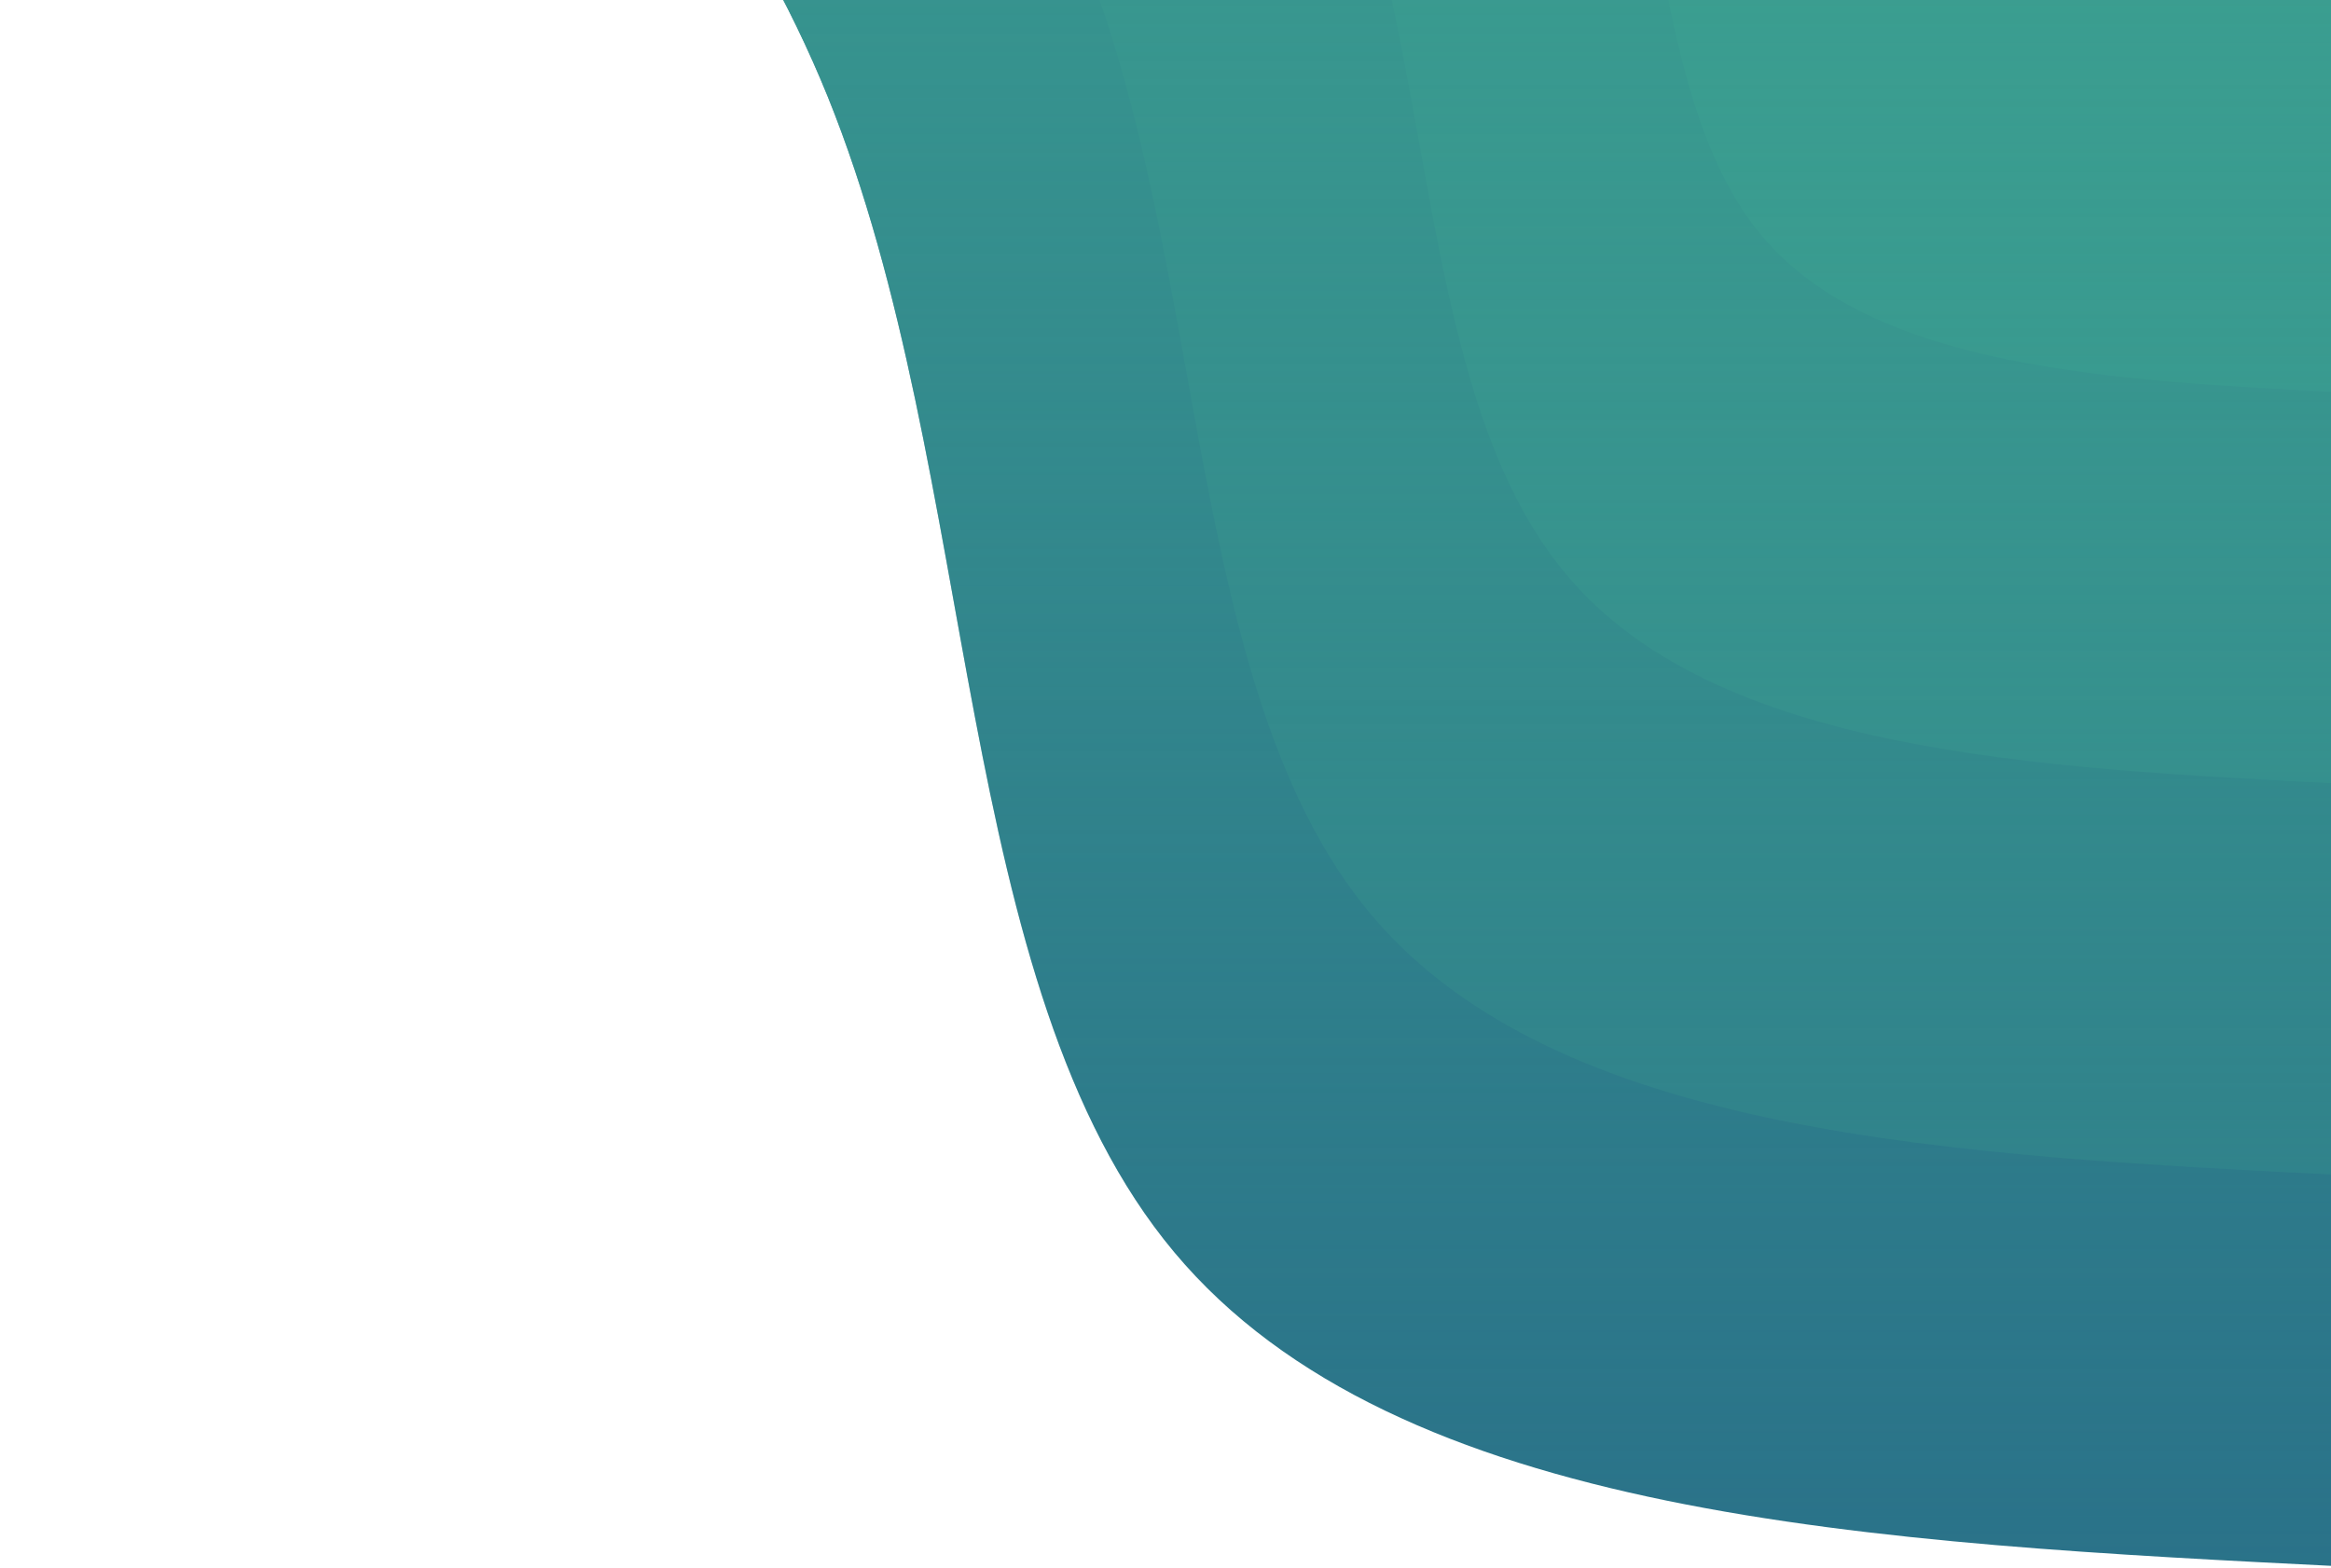
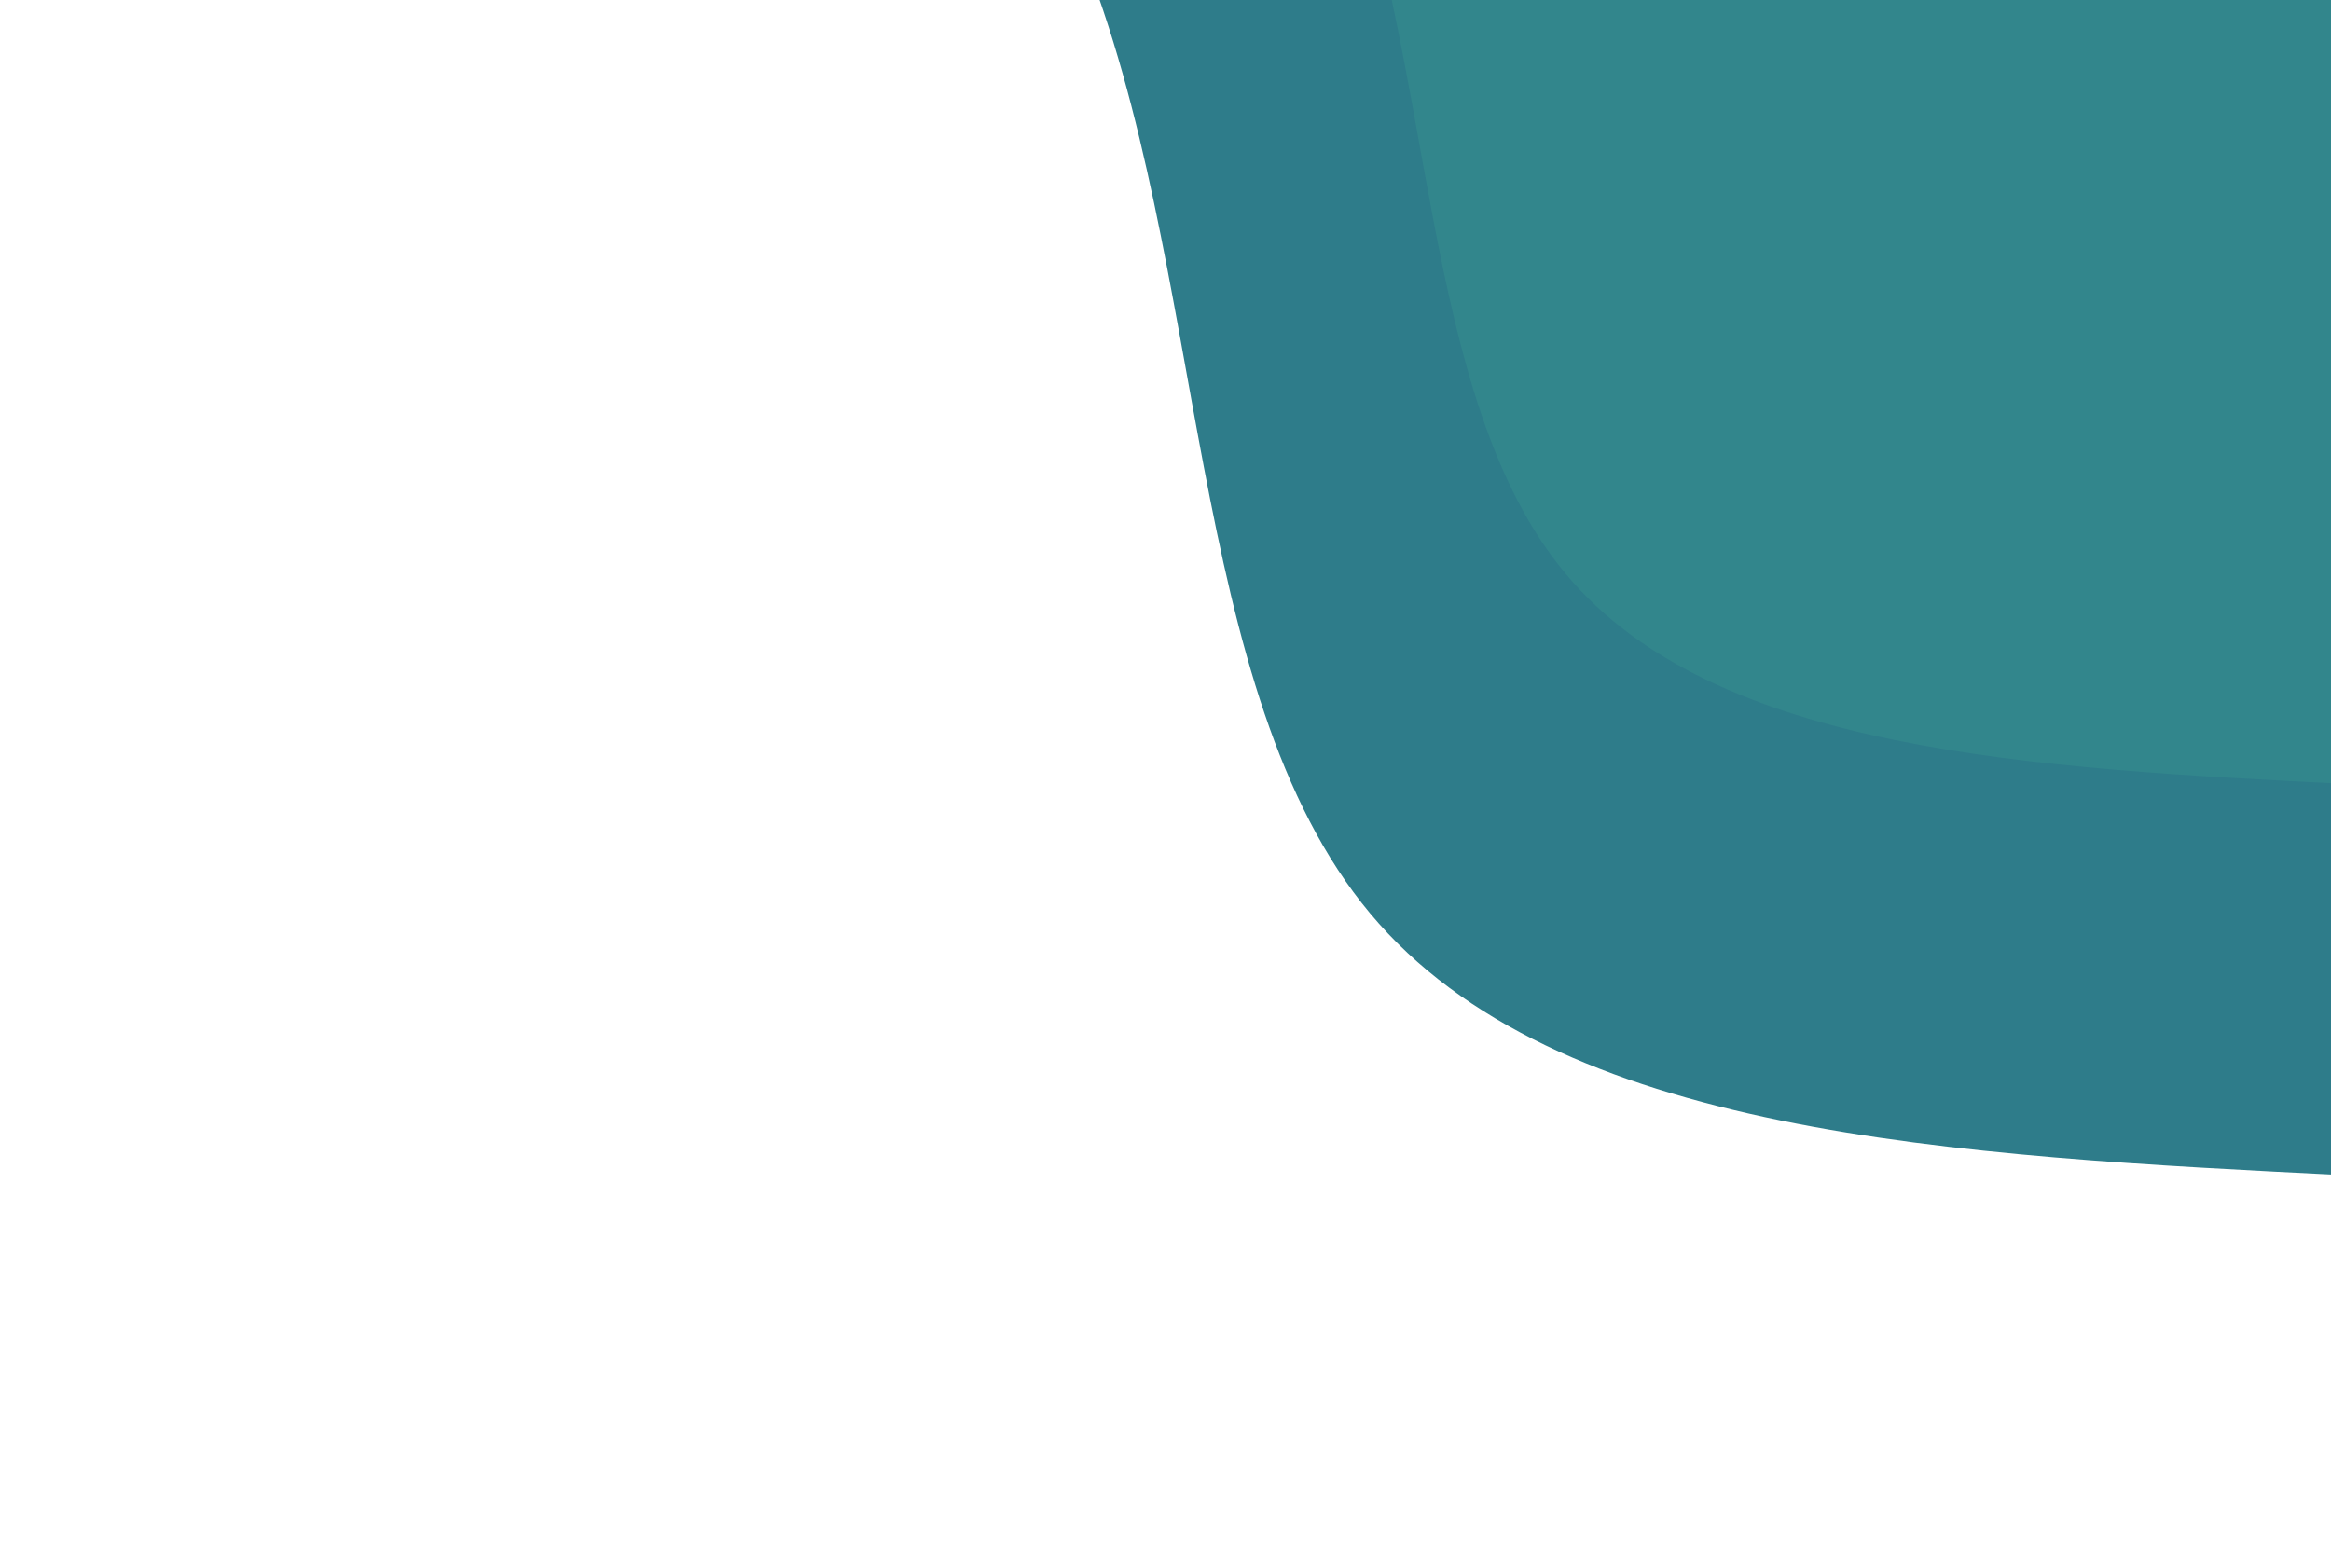
<svg xmlns="http://www.w3.org/2000/svg" width="483" height="325" viewBox="0 0 483 325" fill="none">
-   <path d="M-4.25487e-05 -162C69.8 -110.3 139.6 -58.6 171.5 20C203.3 98.6 197.1 204.3 243.3 259.5C289.5 314.8 388.1 319.8 486.7 324.7L486.7 -162L-4.25487e-05 -162Z" fill="#2A7289" />
  <path d="M81.1 -162C139.3 -118.9 197.5 -75.9 224 -10.3C250.5 55.2 245.4 143.2 283.9 189.3C322.4 235.4 404.5 239.5 486.7 243.6L486.7 -162L81.1 -162Z" fill="#2E7C8A" />
  <path d="M162.2 -162C208.8 -127.5 255.3 -93.1 276.5 -40.7C297.8 11.8 293.6 82.2 324.5 119C355.3 155.9 421 159.2 486.7 162.5L486.7 -162L162.2 -162Z" fill="#32868C" />
-   <path d="M243.3 -162C278.2 -136.2 313.2 -110.3 329.1 -71C345 -31.7 341.9 21.1 365 48.8C388.1 76.4 437.4 78.9 486.7 81.4L486.7 -162L243.3 -162Z" fill="#35908E" />
-   <path d="M324.5 -162C347.7 -144.8 371 -127.5 381.6 -101.3C392.2 -75.1 390.2 -39.9 405.6 -21.5C421 -3.1 453.8 -1.4 486.7 0.2L486.7 -162L324.5 -162Z" fill="#3DA491" />
-   <path d="M-4.25487e-05 -162C69.8 -110.3 139.6 -58.6 171.5 20C203.3 98.6 197.1 204.3 243.3 259.5C289.5 314.8 388.1 319.8 486.7 324.7L486.7 -162L-4.25487e-05 -162Z" fill="url(#paint0_linear_30_178)" />
  <defs>
    <linearGradient id="paint0_linear_30_178" x1="243.35" y1="324.7" x2="243.35" y2="-162" gradientUnits="userSpaceOnUse">
      <stop stop-color="#3DA491" stop-opacity="0" />
      <stop offset="1" stop-color="#3DA491" />
    </linearGradient>
  </defs>
</svg>